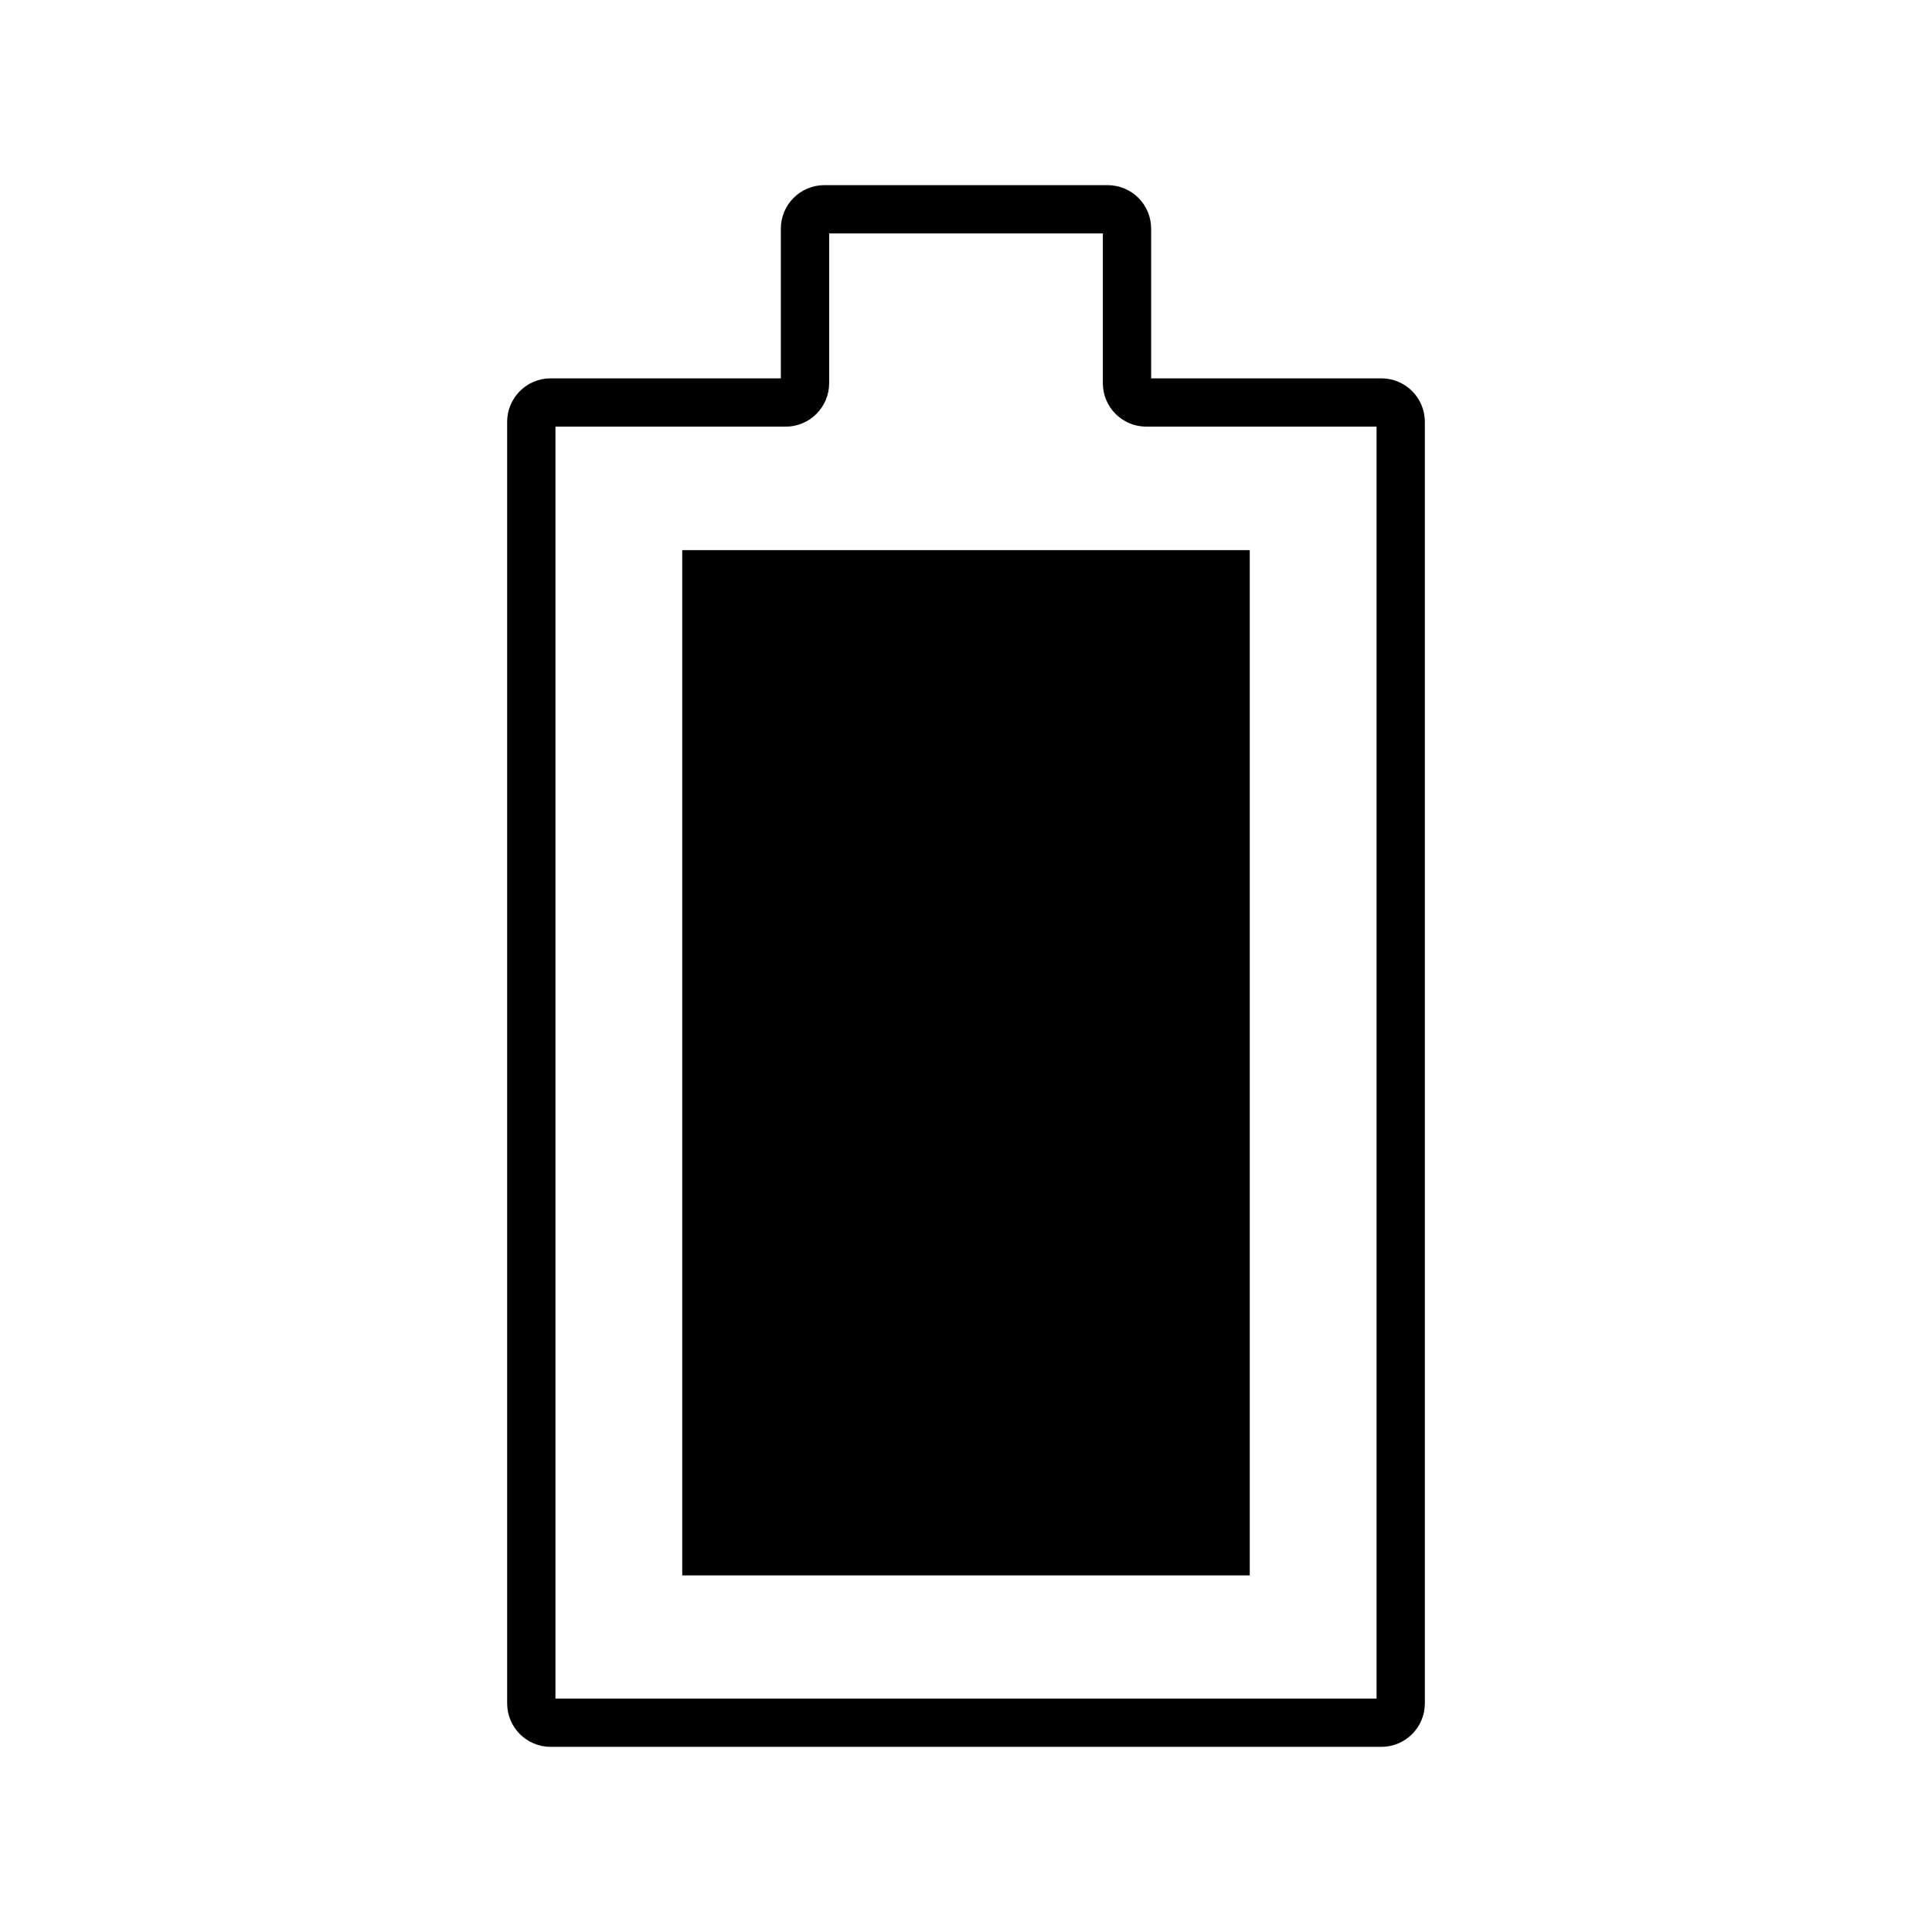
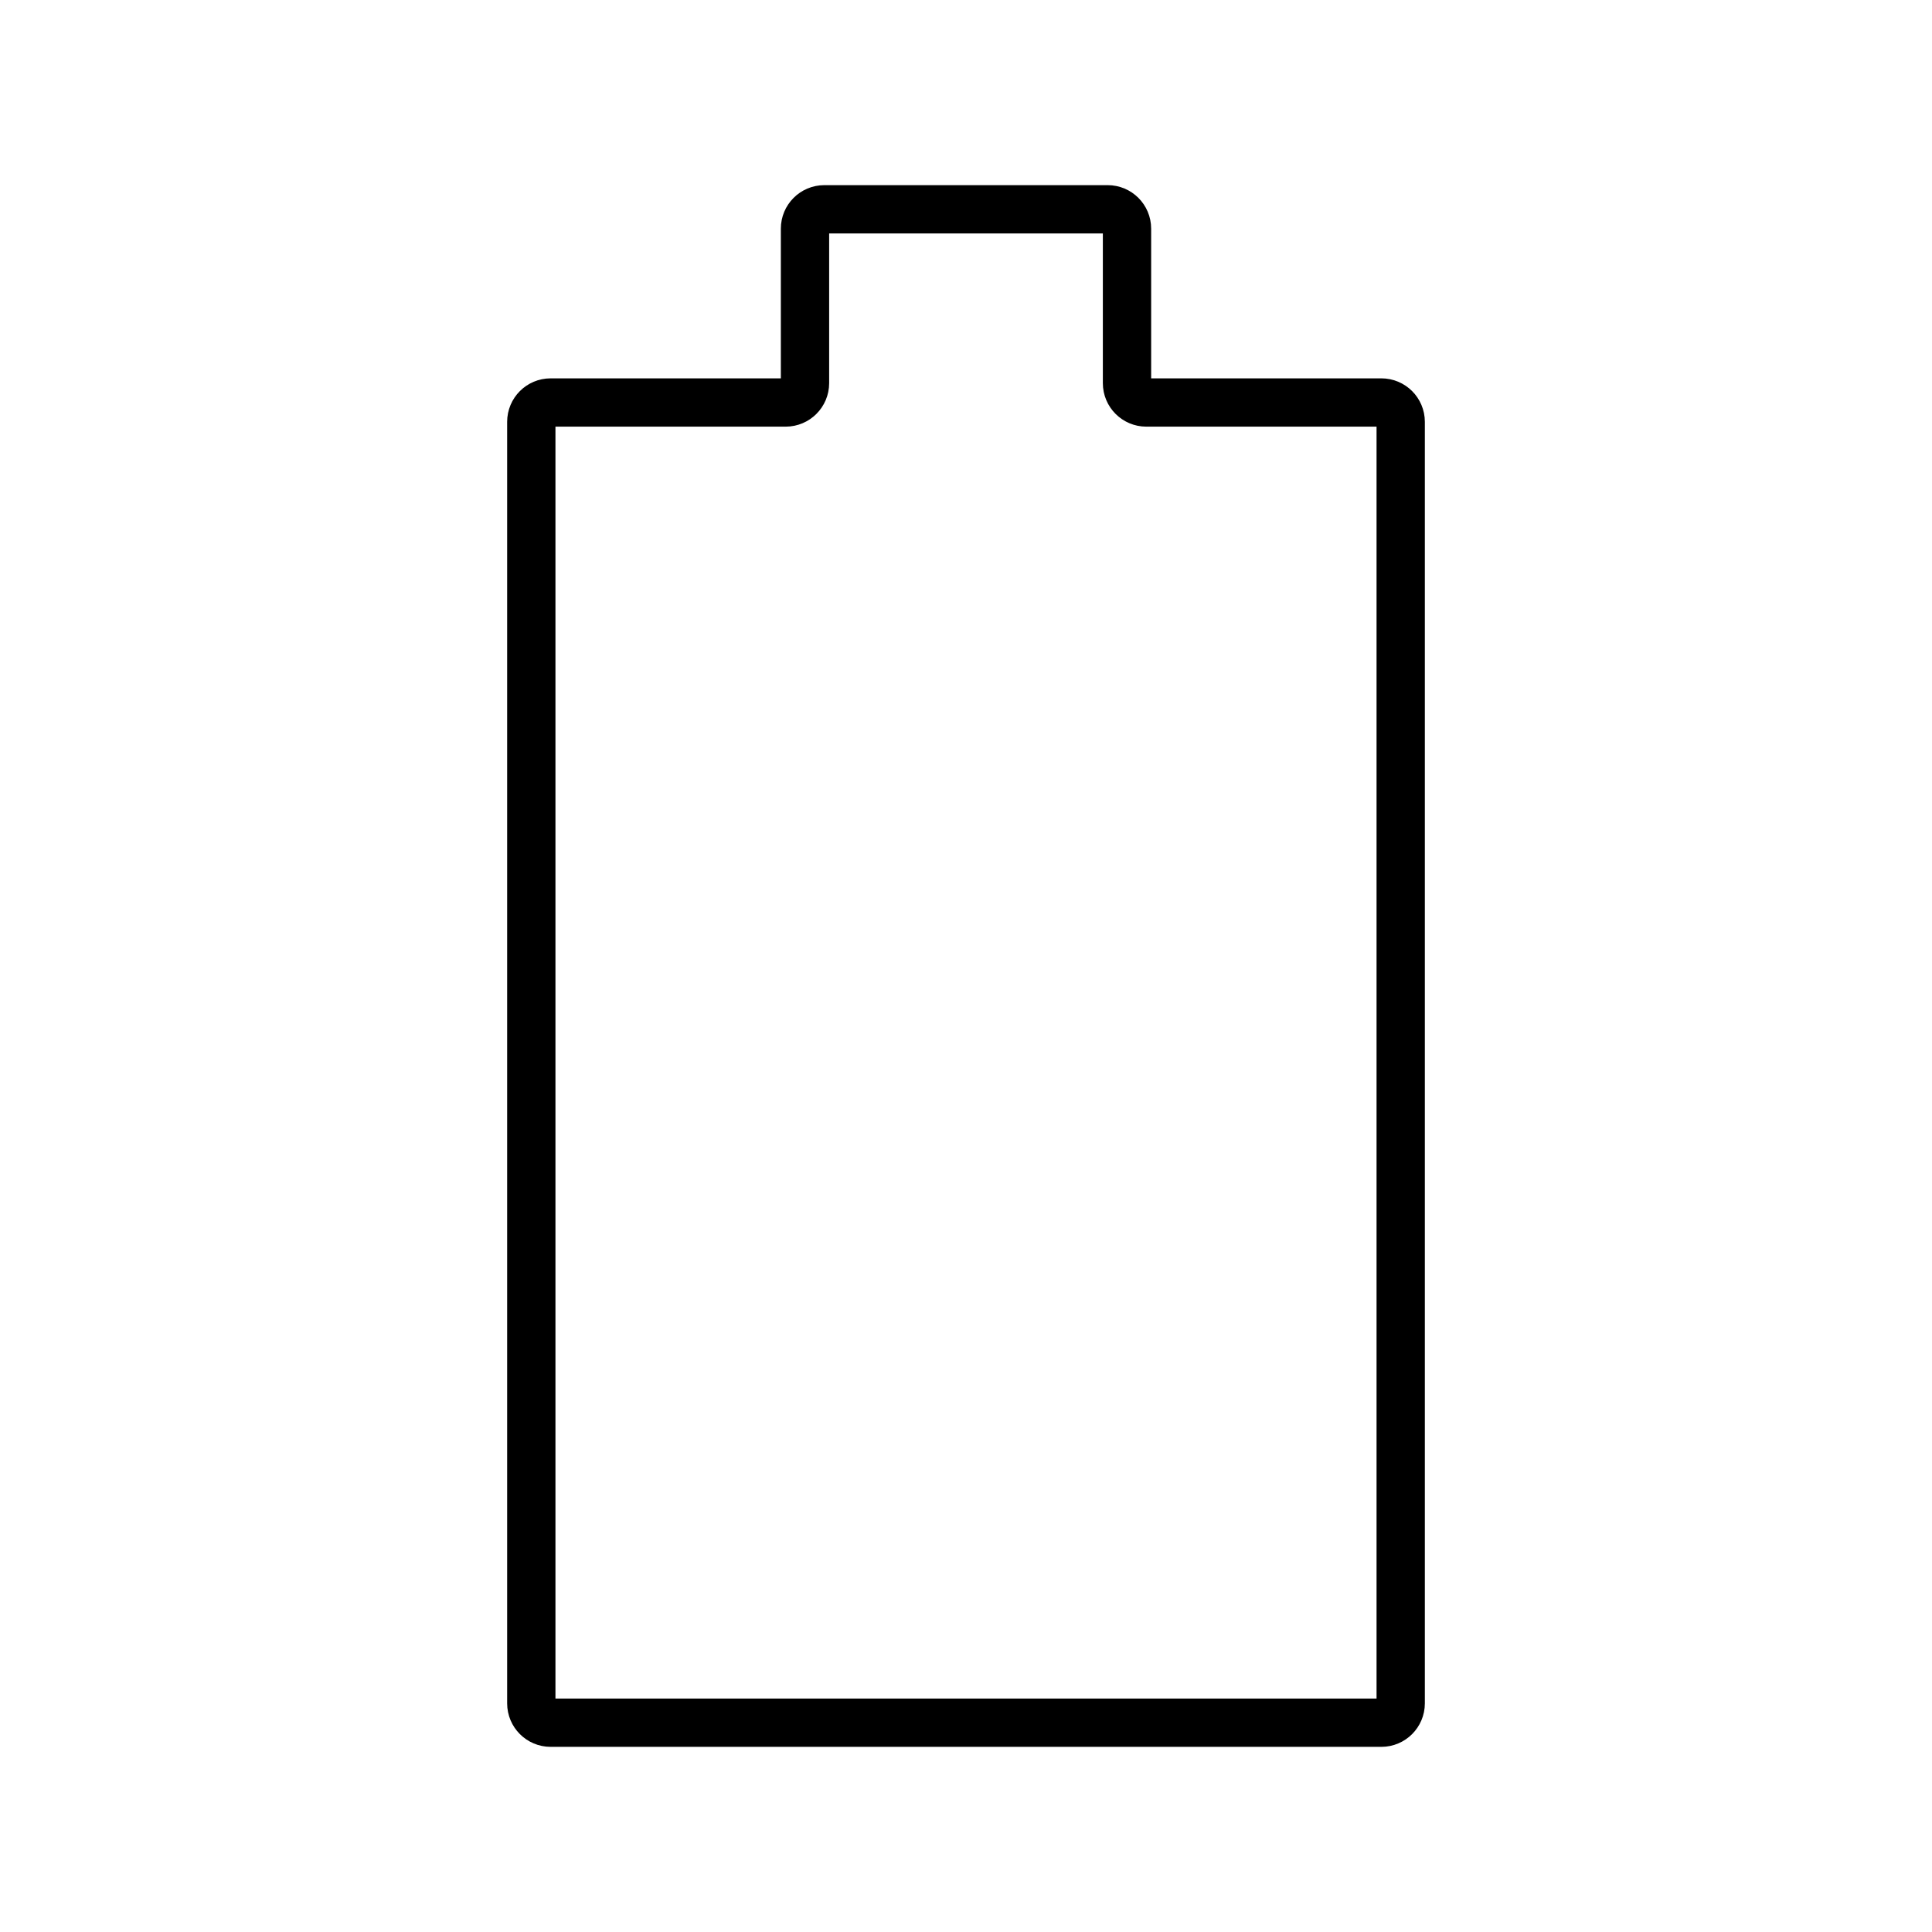
<svg xmlns="http://www.w3.org/2000/svg" version="1.1" x="0px" y="0px" viewBox="0 0 60 60" style="enable-background:new 0 0 60 60;" xml:space="preserve">
  <style type="text/css">
	.st0{fill:none;stroke:#000000;stroke-width:1.5;stroke-miterlimit:10;}
</style>
  <g id="Battery_x5F_Black">
    <g id="Layer_5">
-       <polygon points="38.103,17.085 37.693,17.085 21.187,17.085 21.187,48.925     37.693,48.925 38.103,48.925 38.813,48.925 38.813,17.085   " />
      <path class="st0" d="M35,11.9V7.1c0-0.331-0.269-0.6-0.6-0.6h-8.8    C25.269,6.5,25,6.769,25,7.1v4.8c0,0.331-0.269,0.6-0.6,0.6h-7.3    c-0.331,0-0.6,0.269-0.6,0.6V52.9c0,0.331,0.269,0.6,0.6,0.6    h25.8c0.331,0,0.6-0.269,0.6-0.6V13.1c0-0.331-0.269-0.6-0.6-0.6    h-7.3C35.269,12.5,35,12.231,35,11.9z" />
    </g>
  </g>
  <g id="Layer_3">
</g>
</svg>